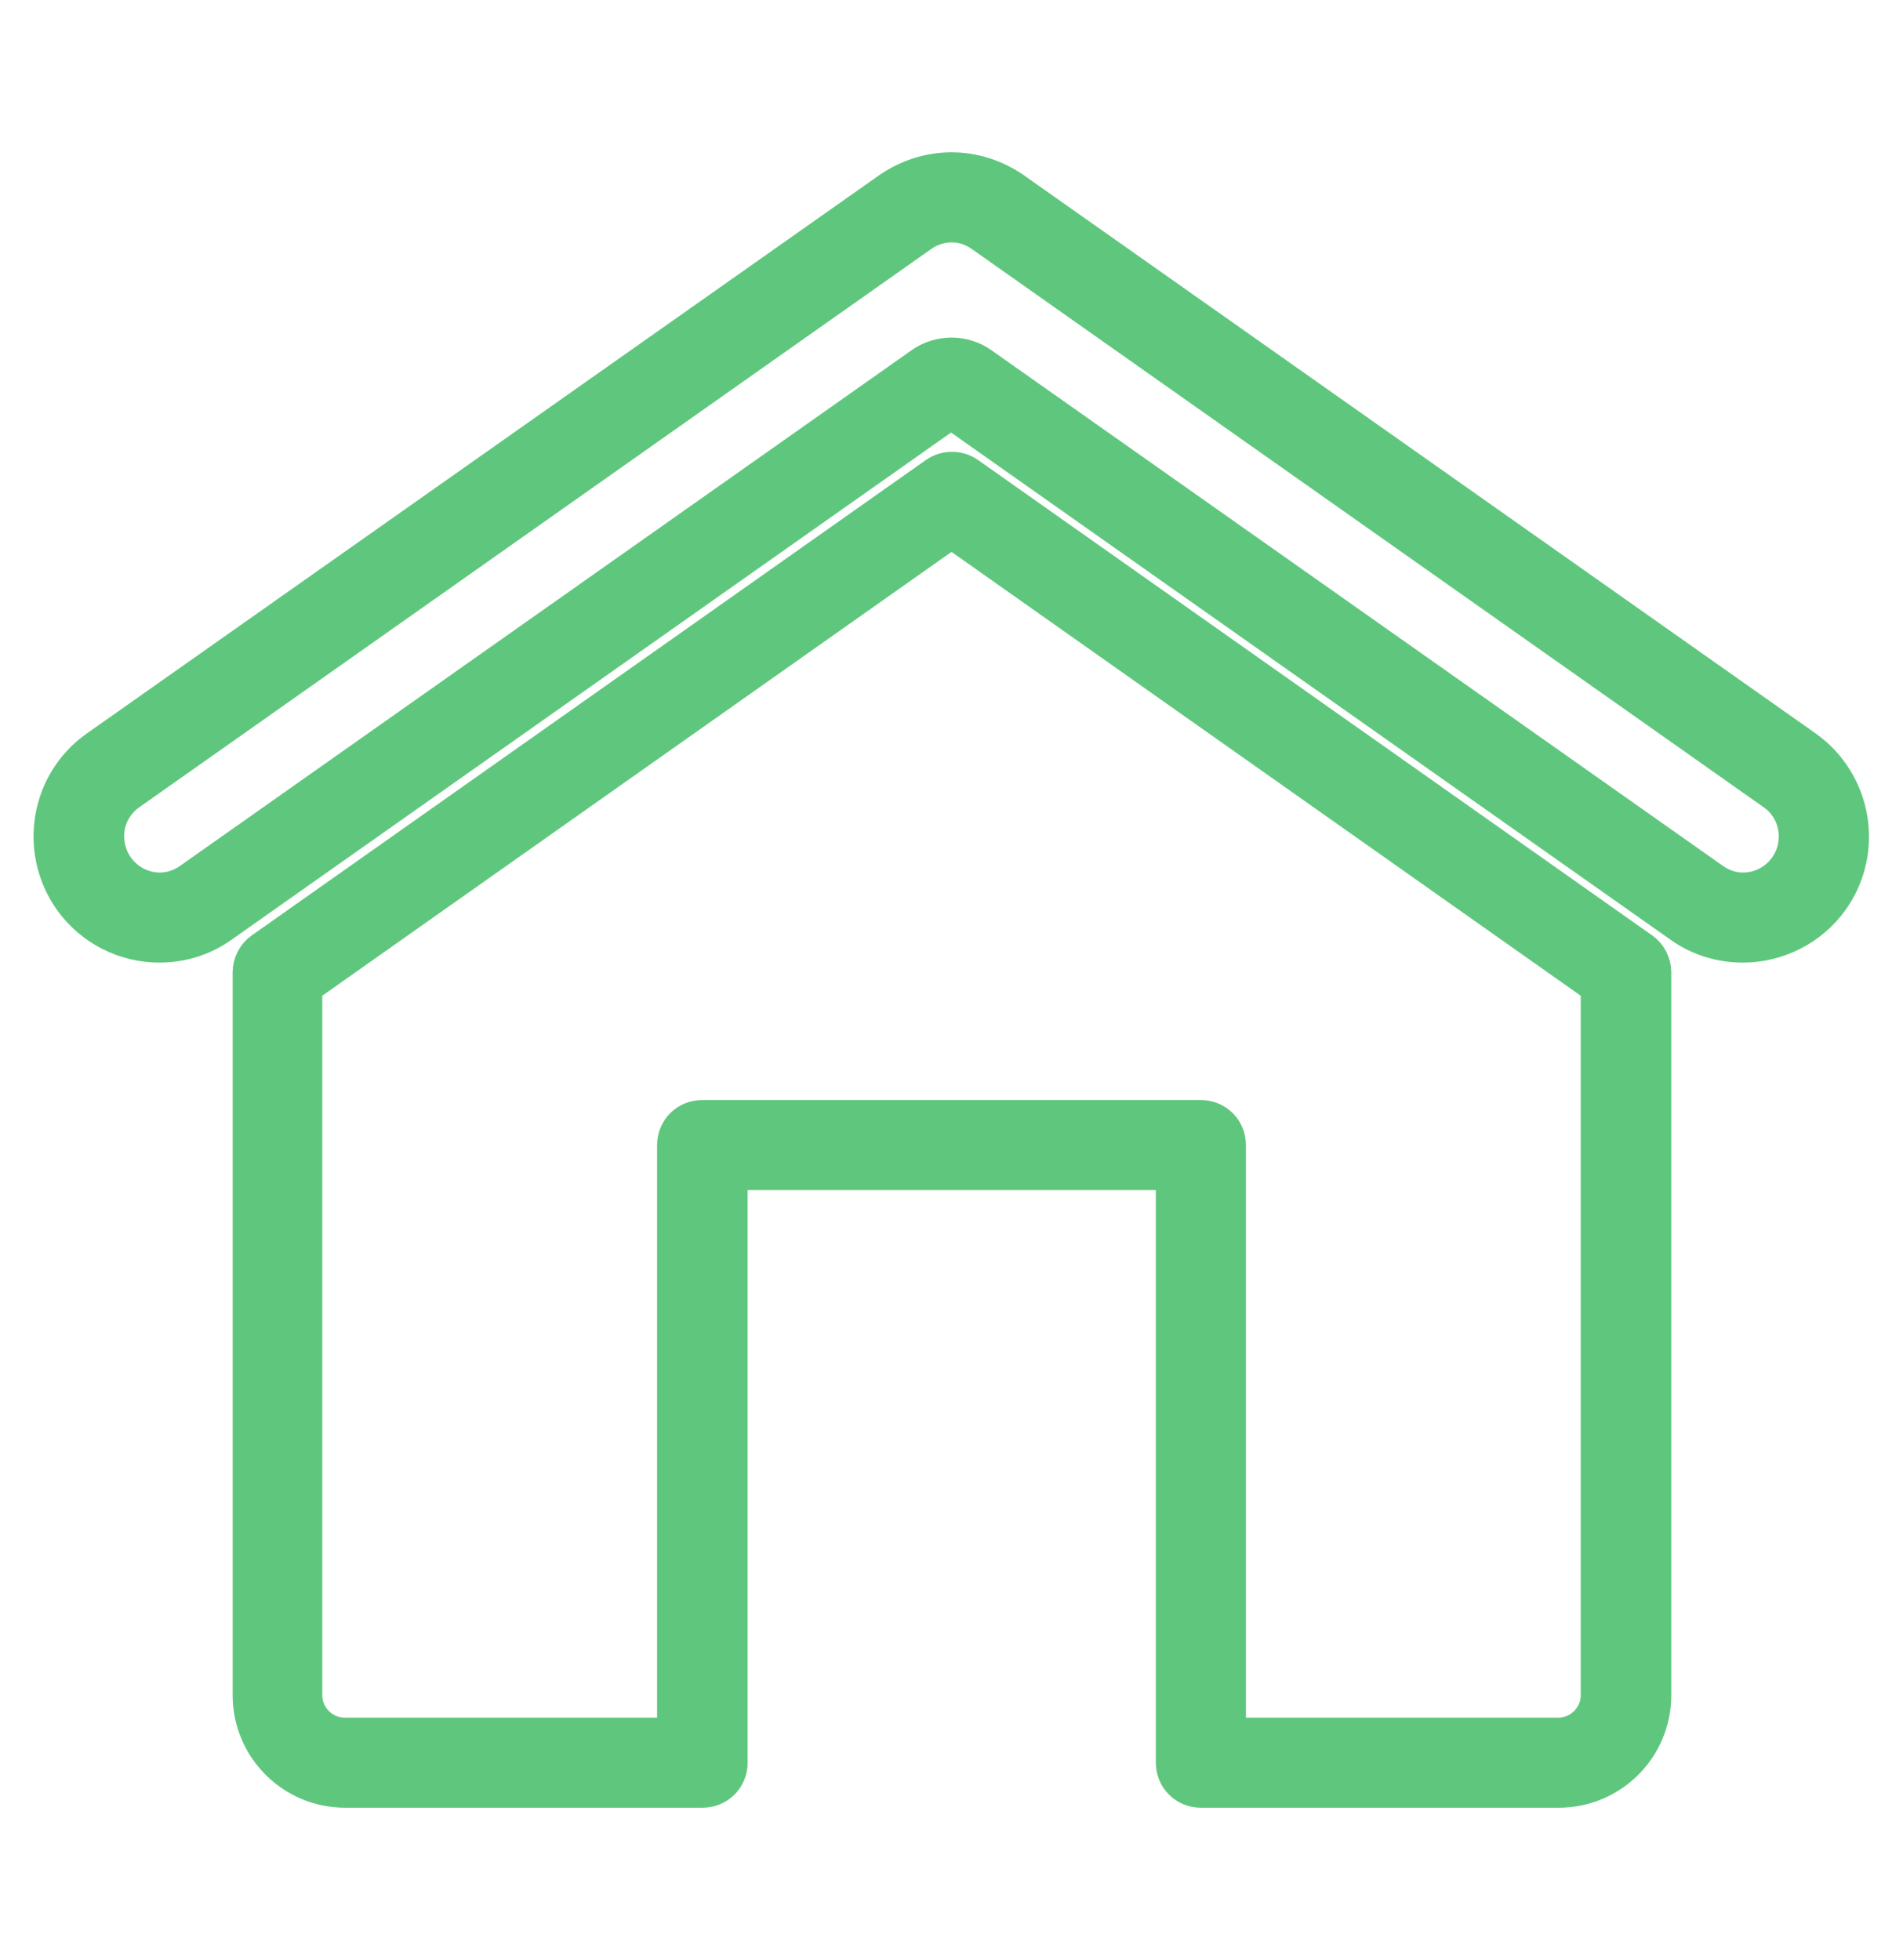
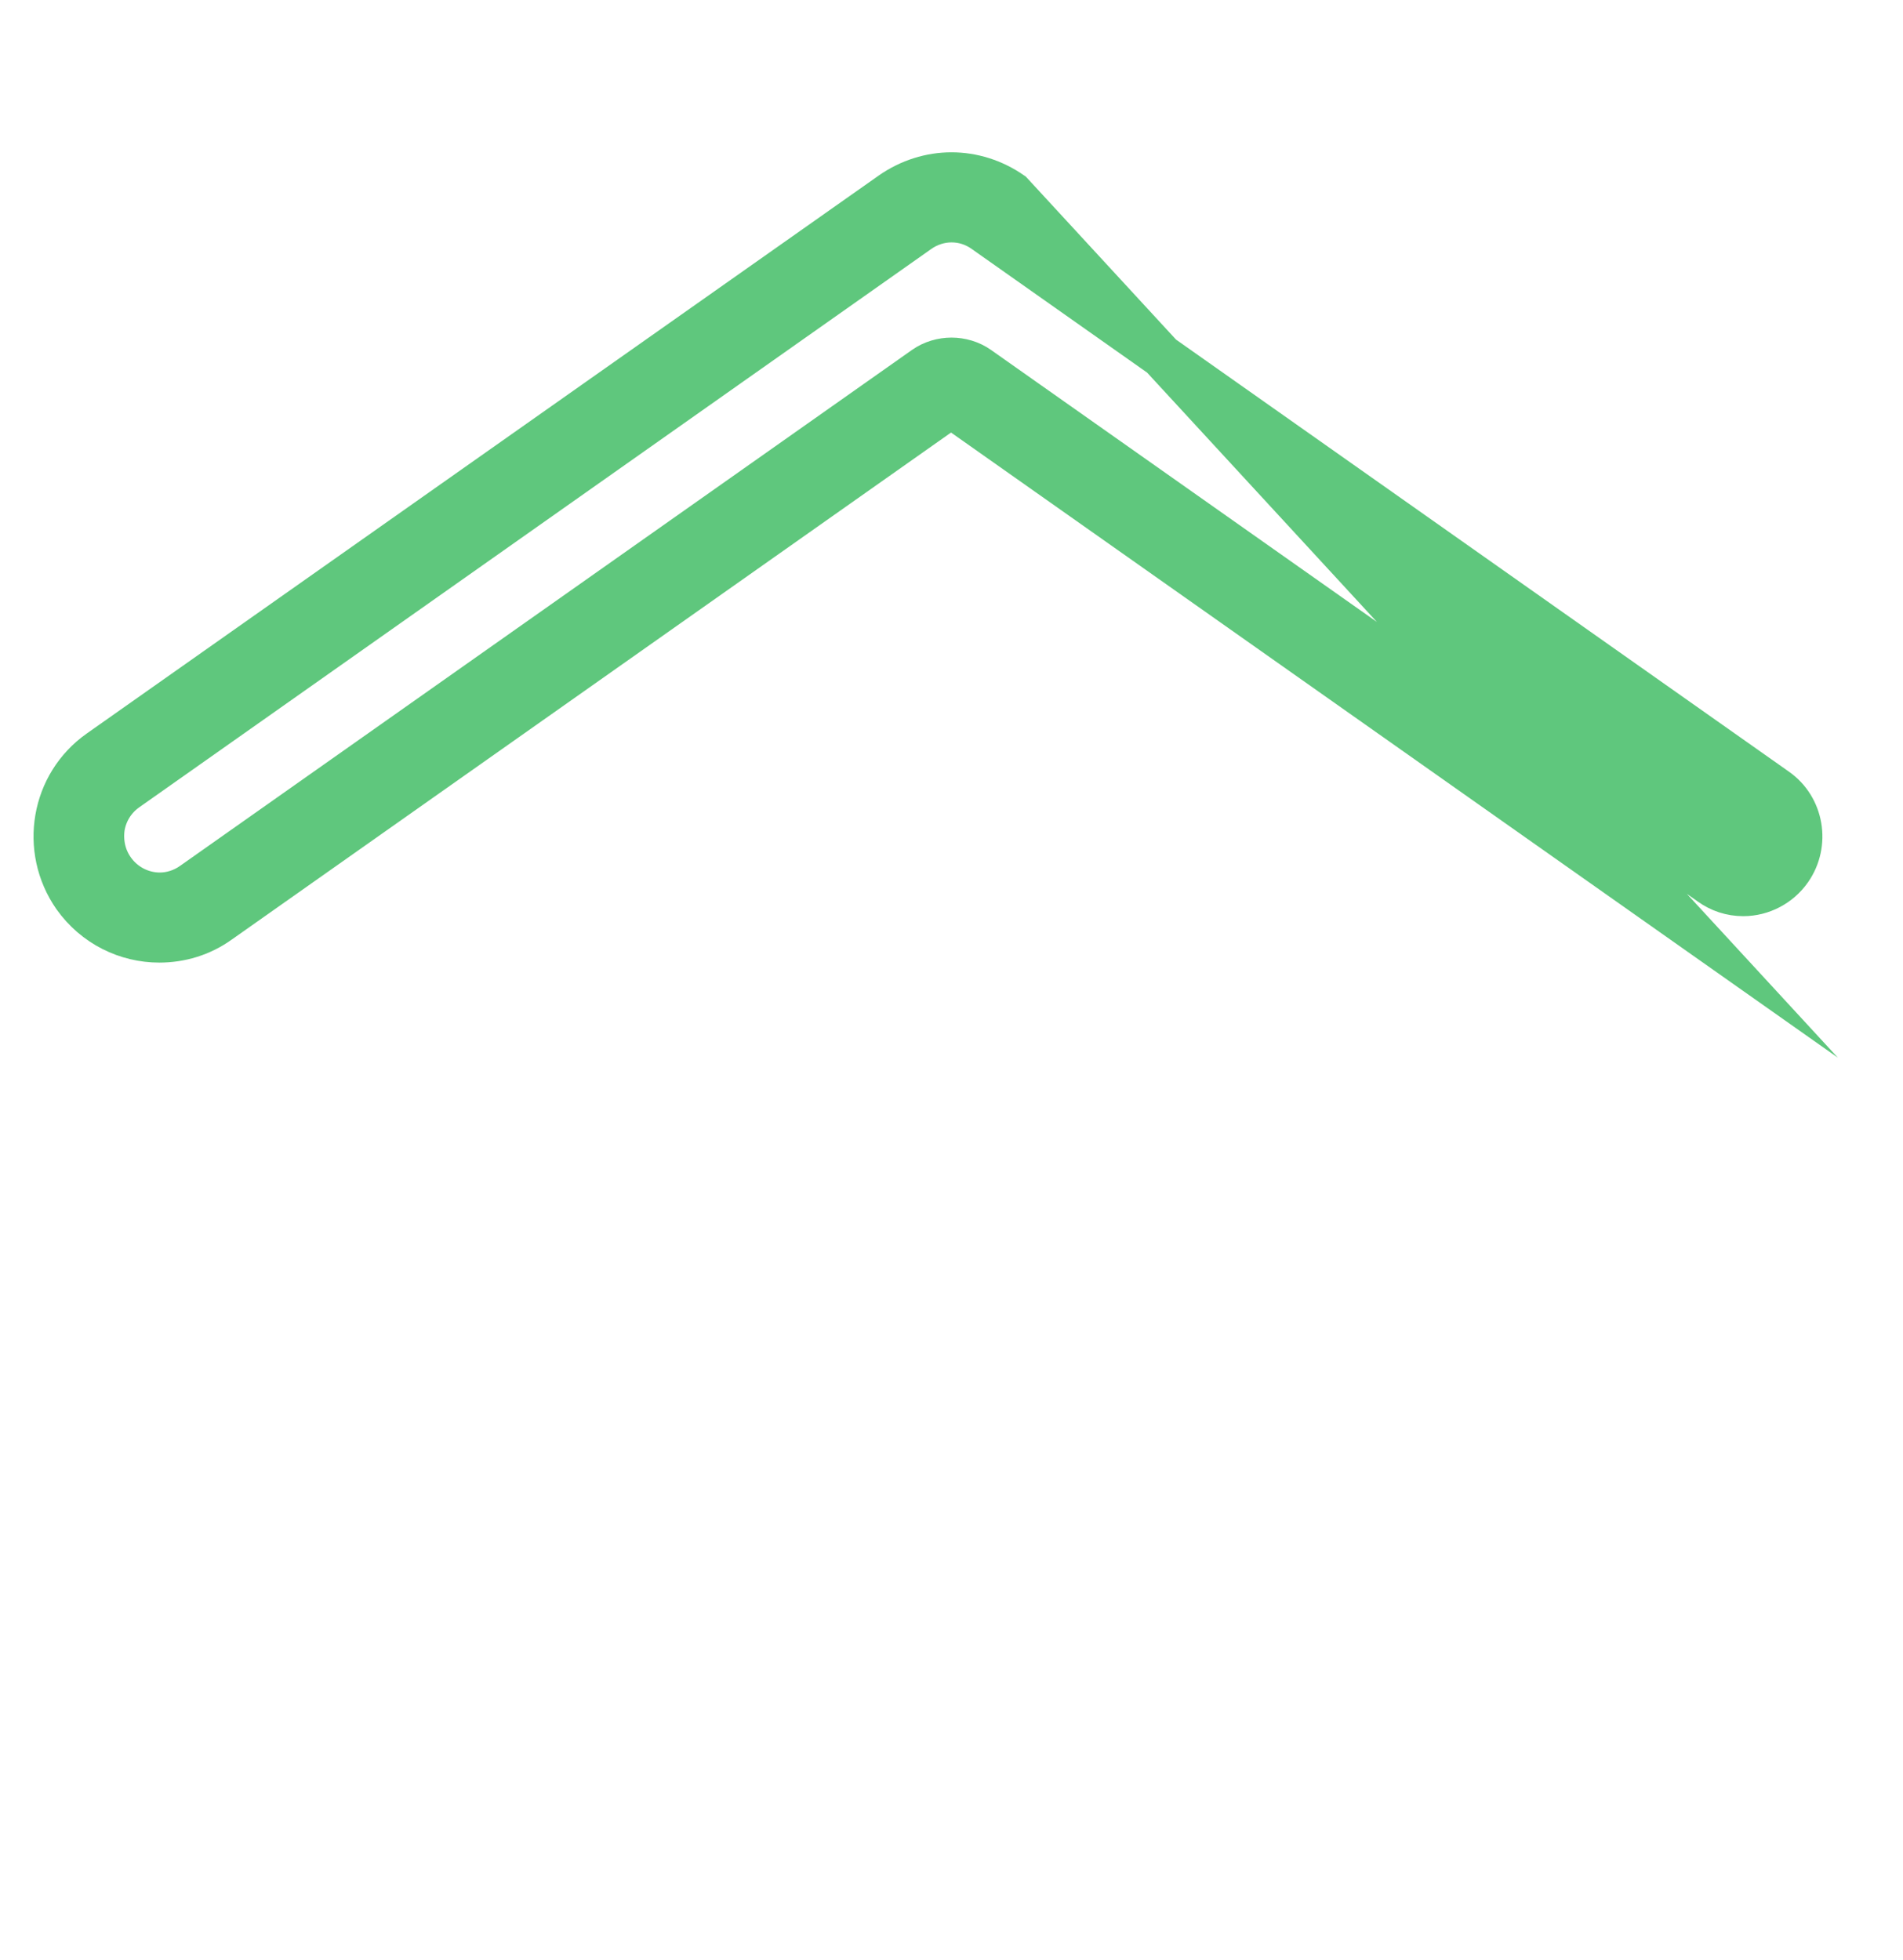
<svg xmlns="http://www.w3.org/2000/svg" viewBox="0 0 40.98 42.21" id="Ebene_2">
  <defs>
    <style>.cls-1{fill:#5fc77d;stroke:#5fc77d;stroke-miterlimit:10;stroke-width:.94px;}</style>
  </defs>
-   <path d="M33.56,38.46h-7.7c-.28,0-.5-.22-.5-.5v-12.8h-9.73v12.8c0,.28-.22.5-.5.5h-7.7c-1.08,0-1.95-.88-1.95-1.95v-15.57c0-.16.08-.32.21-.41l14.52-10.24c.17-.12.41-.12.58,0l14.52,10.24c.13.09.21.25.21.41v15.57c0,1.08-.88,1.95-1.95,1.95ZM26.36,37.46h7.2c.52,0,.95-.43.95-.95v-15.31l-14.02-9.89-14.02,9.89v15.31c0,.52.43.95.95.95h7.2v-12.8c0-.28.22-.5.5-.5h10.74c.28,0,.5.22.5.5v12.8Z" class="cls-1" />
-   <path d="M20.49,4.75c.26,0,.5.08.71.23l17.05,12.02c.56.39.69,1.17.3,1.73-.23.33-.61.53-1.01.53-.26,0-.5-.08-.71-.23l-15.76-11.11c-.17-.12-.38-.18-.58-.18s-.41.06-.58.18l-15.76,11.11c-.21.15-.46.23-.71.23-.4,0-.78-.2-1.01-.53-.19-.27-.26-.6-.21-.93.06-.33.24-.61.51-.8L19.78,4.98c.21-.15.46-.23.71-.23M20.49,3.75c-.45,0-.9.14-1.29.41L2.14,16.18c-1.01.71-1.25,2.11-.54,3.13.44.62,1.13.95,1.83.95h0c.45,0,.9-.13,1.29-.41l15.76-11.11,15.76,11.11c.39.28.84.41,1.29.41.7,0,1.4-.33,1.84-.95.71-1.01.47-2.41-.54-3.13L21.78,4.16c-.39-.27-.84-.41-1.29-.41h0Z" class="cls-1" />
+   <path d="M20.49,4.75c.26,0,.5.08.71.23l17.05,12.02c.56.39.69,1.17.3,1.73-.23.33-.61.53-1.01.53-.26,0-.5-.08-.71-.23l-15.76-11.11c-.17-.12-.38-.18-.58-.18s-.41.06-.58.18l-15.76,11.11c-.21.15-.46.23-.71.23-.4,0-.78-.2-1.01-.53-.19-.27-.26-.6-.21-.93.06-.33.24-.61.51-.8L19.78,4.98c.21-.15.46-.23.71-.23M20.49,3.75c-.45,0-.9.14-1.29.41L2.14,16.18c-1.01.71-1.25,2.11-.54,3.13.44.62,1.13.95,1.83.95h0c.45,0,.9-.13,1.29-.41l15.76-11.11,15.76,11.11L21.78,4.16c-.39-.27-.84-.41-1.29-.41h0Z" class="cls-1" />
</svg>